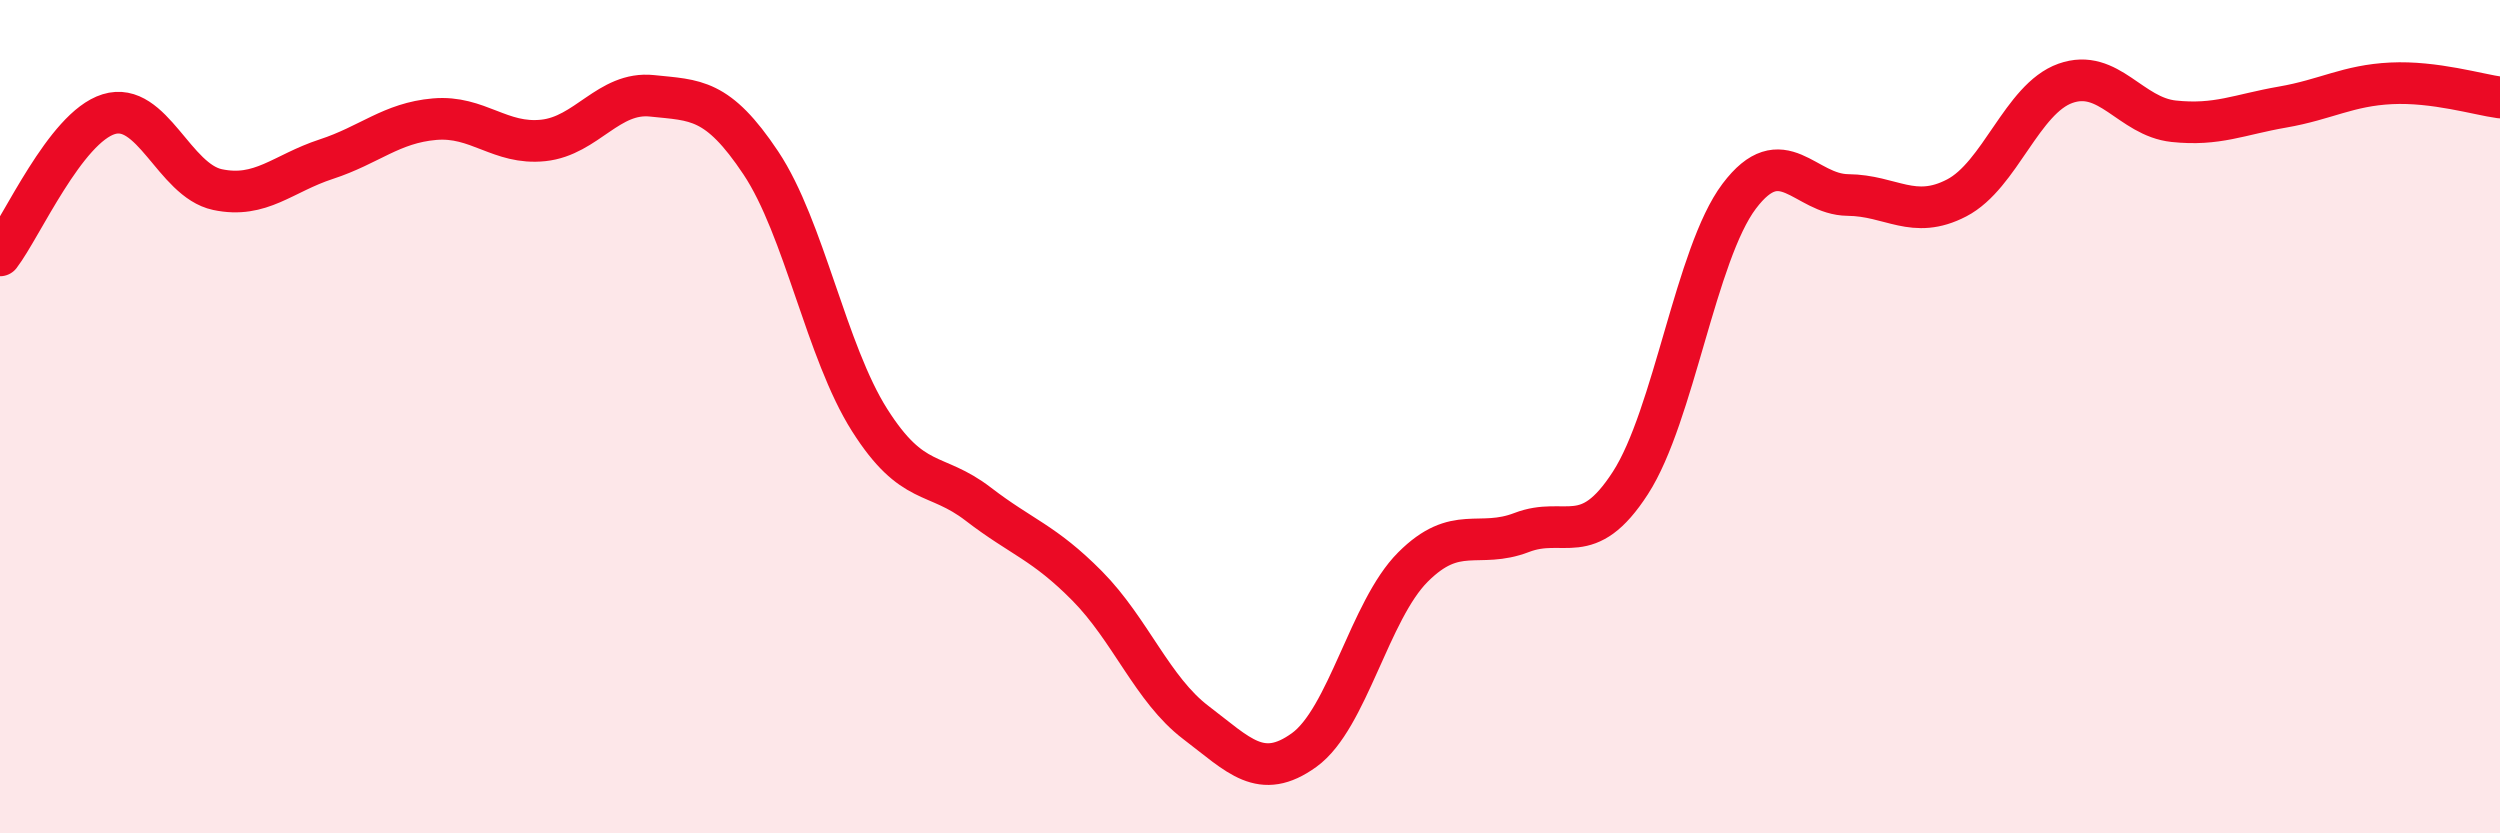
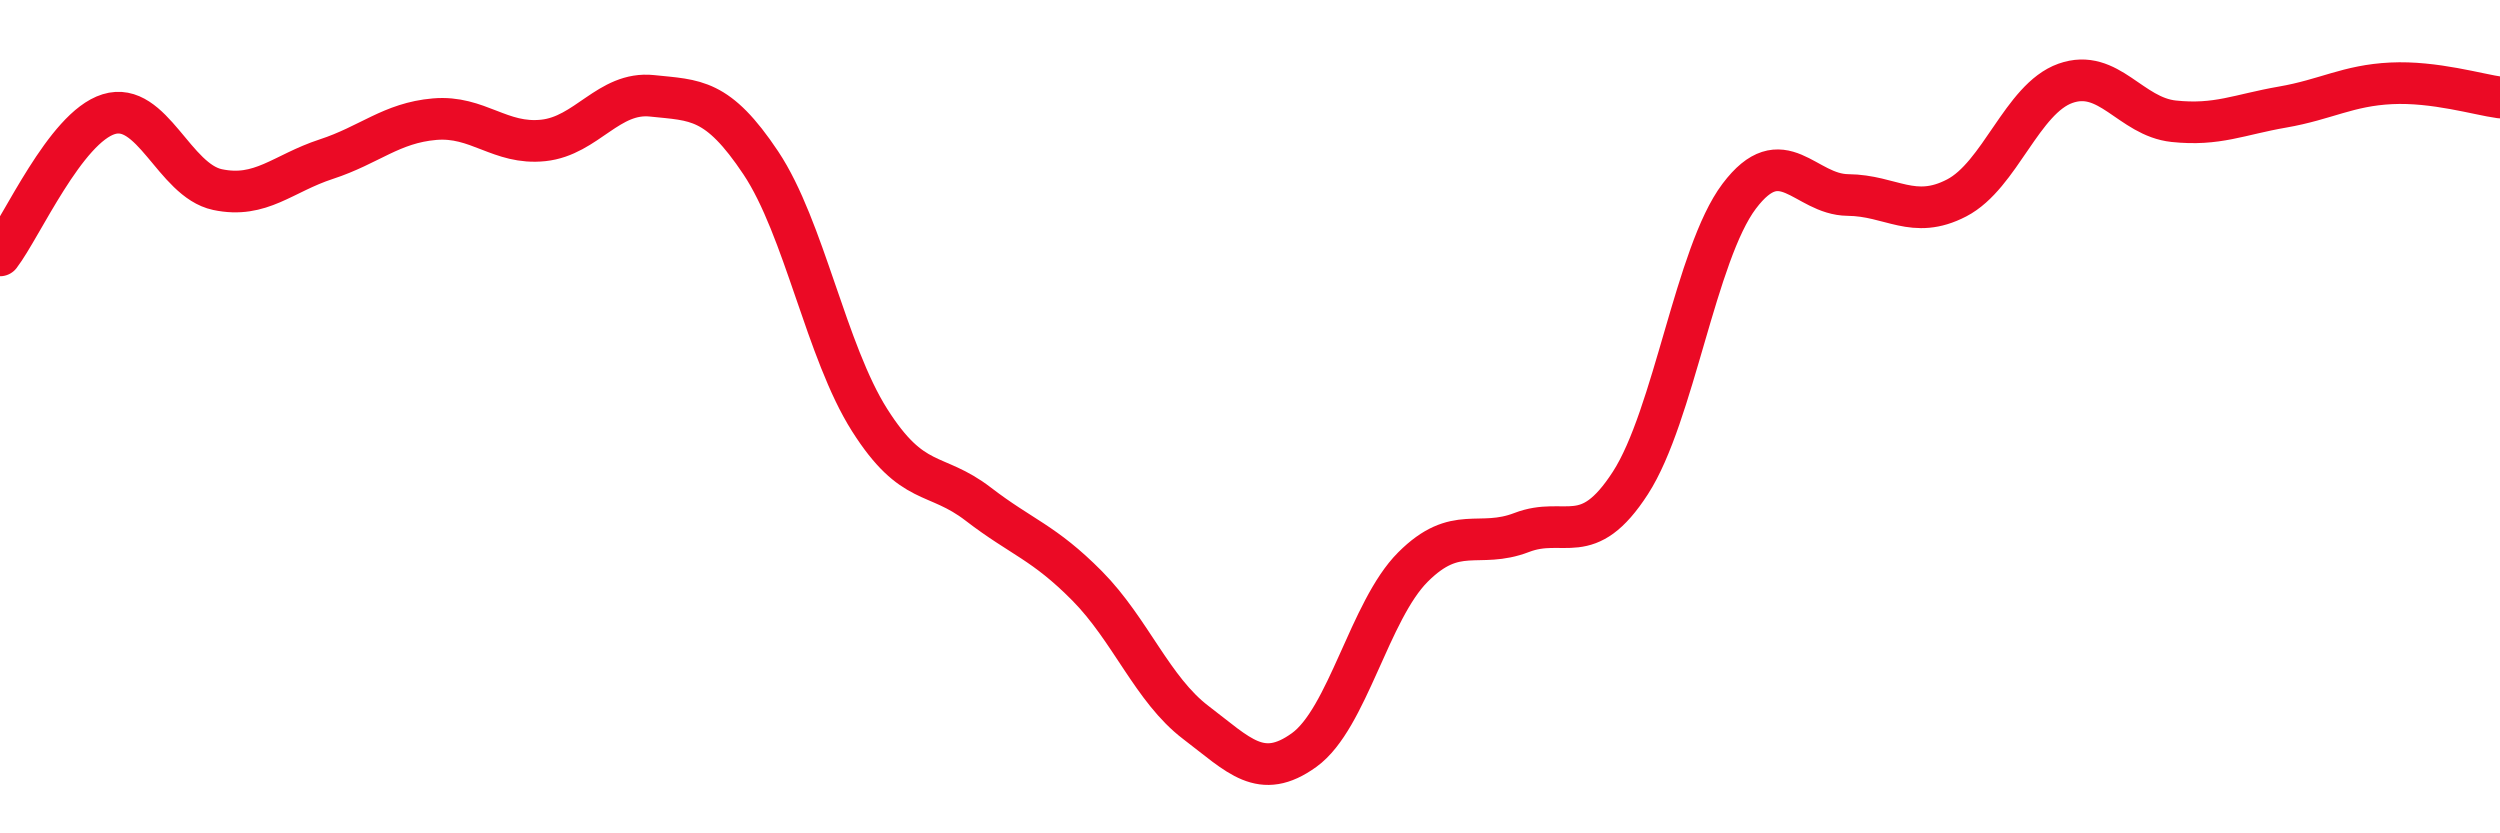
<svg xmlns="http://www.w3.org/2000/svg" width="60" height="20" viewBox="0 0 60 20">
-   <path d="M 0,6.13 C 0.52,5.45 1.57,3.06 2.61,2.74 C 3.65,2.42 4.18,4.33 5.22,4.55 C 6.26,4.77 6.79,4.16 7.83,3.82 C 8.87,3.48 9.39,2.95 10.43,2.86 C 11.47,2.77 12,3.48 13.04,3.37 C 14.08,3.26 14.61,2.19 15.65,2.3 C 16.69,2.41 17.22,2.35 18.26,3.91 C 19.3,5.47 19.83,8.44 20.87,10.08 C 21.91,11.72 22.44,11.3 23.48,12.1 C 24.52,12.9 25.05,13.01 26.09,14.06 C 27.13,15.11 27.66,16.55 28.7,17.34 C 29.74,18.13 30.26,18.75 31.3,18 C 32.34,17.25 32.87,14.65 33.91,13.61 C 34.95,12.57 35.48,13.18 36.52,12.78 C 37.56,12.38 38.09,13.2 39.13,11.59 C 40.17,9.98 40.7,6.09 41.74,4.71 C 42.78,3.33 43.31,4.67 44.35,4.68 C 45.39,4.69 45.92,5.29 46.96,4.75 C 48,4.21 48.53,2.37 49.57,2 C 50.61,1.63 51.13,2.8 52.17,2.91 C 53.21,3.02 53.74,2.75 54.78,2.57 C 55.82,2.39 56.35,2.05 57.39,2 C 58.43,1.95 59.48,2.27 60,2.34L60 20L0 20Z" fill="#EB0A25" opacity="0.1" stroke-linecap="round" stroke-linejoin="round" />
  <path d="M 0,6.13 C 0.52,5.45 1.57,3.06 2.61,2.74 C 3.65,2.42 4.18,4.33 5.22,4.55 C 6.26,4.77 6.79,4.16 7.83,3.82 C 8.87,3.48 9.39,2.95 10.43,2.86 C 11.47,2.77 12,3.48 13.04,3.37 C 14.08,3.26 14.61,2.19 15.65,2.3 C 16.69,2.41 17.22,2.35 18.26,3.91 C 19.3,5.47 19.83,8.44 20.87,10.08 C 21.91,11.72 22.44,11.3 23.48,12.1 C 24.52,12.9 25.05,13.01 26.09,14.06 C 27.13,15.11 27.66,16.55 28.7,17.34 C 29.74,18.13 30.26,18.75 31.3,18 C 32.34,17.25 32.87,14.65 33.91,13.61 C 34.95,12.57 35.48,13.18 36.52,12.78 C 37.56,12.38 38.09,13.2 39.13,11.59 C 40.17,9.98 40.7,6.09 41.74,4.71 C 42.78,3.33 43.31,4.67 44.35,4.68 C 45.39,4.69 45.92,5.29 46.96,4.75 C 48,4.21 48.53,2.37 49.57,2 C 50.61,1.63 51.13,2.8 52.17,2.91 C 53.21,3.02 53.74,2.75 54.78,2.57 C 55.82,2.39 56.35,2.05 57.39,2 C 58.43,1.95 59.48,2.27 60,2.34" stroke="#EB0A25" stroke-width="1" fill="none" stroke-linecap="round" stroke-linejoin="round" />
</svg>